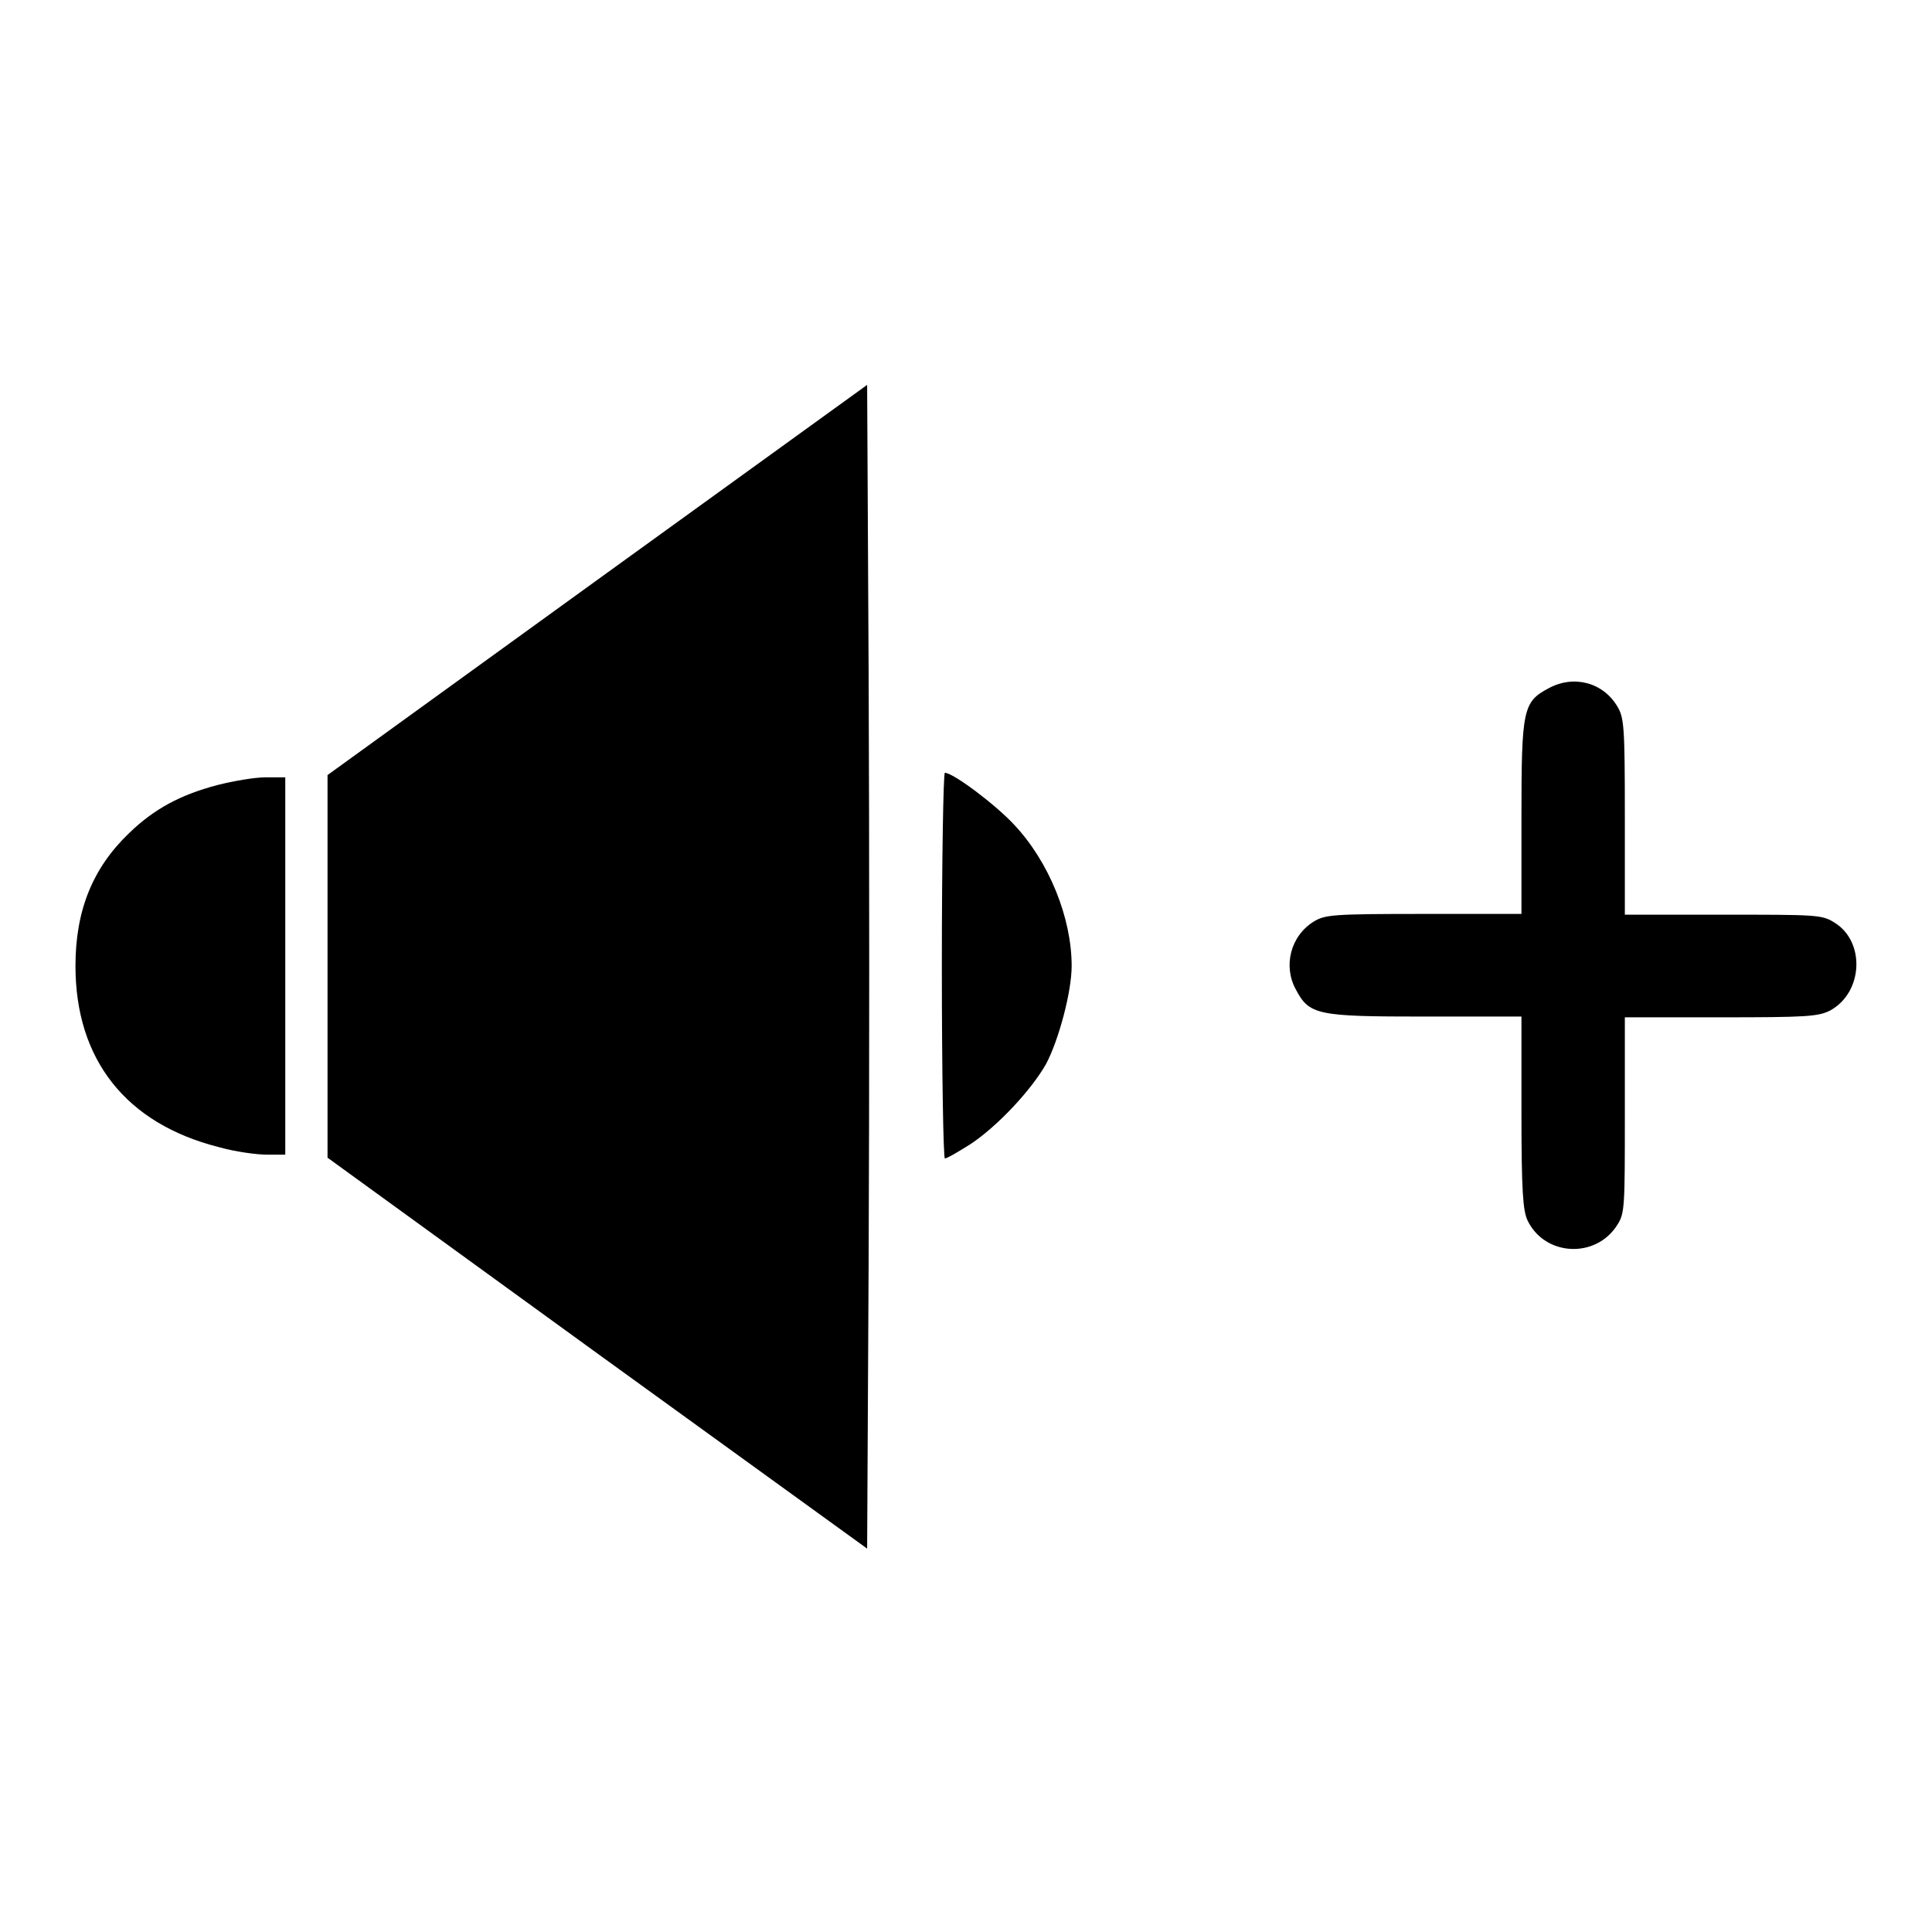
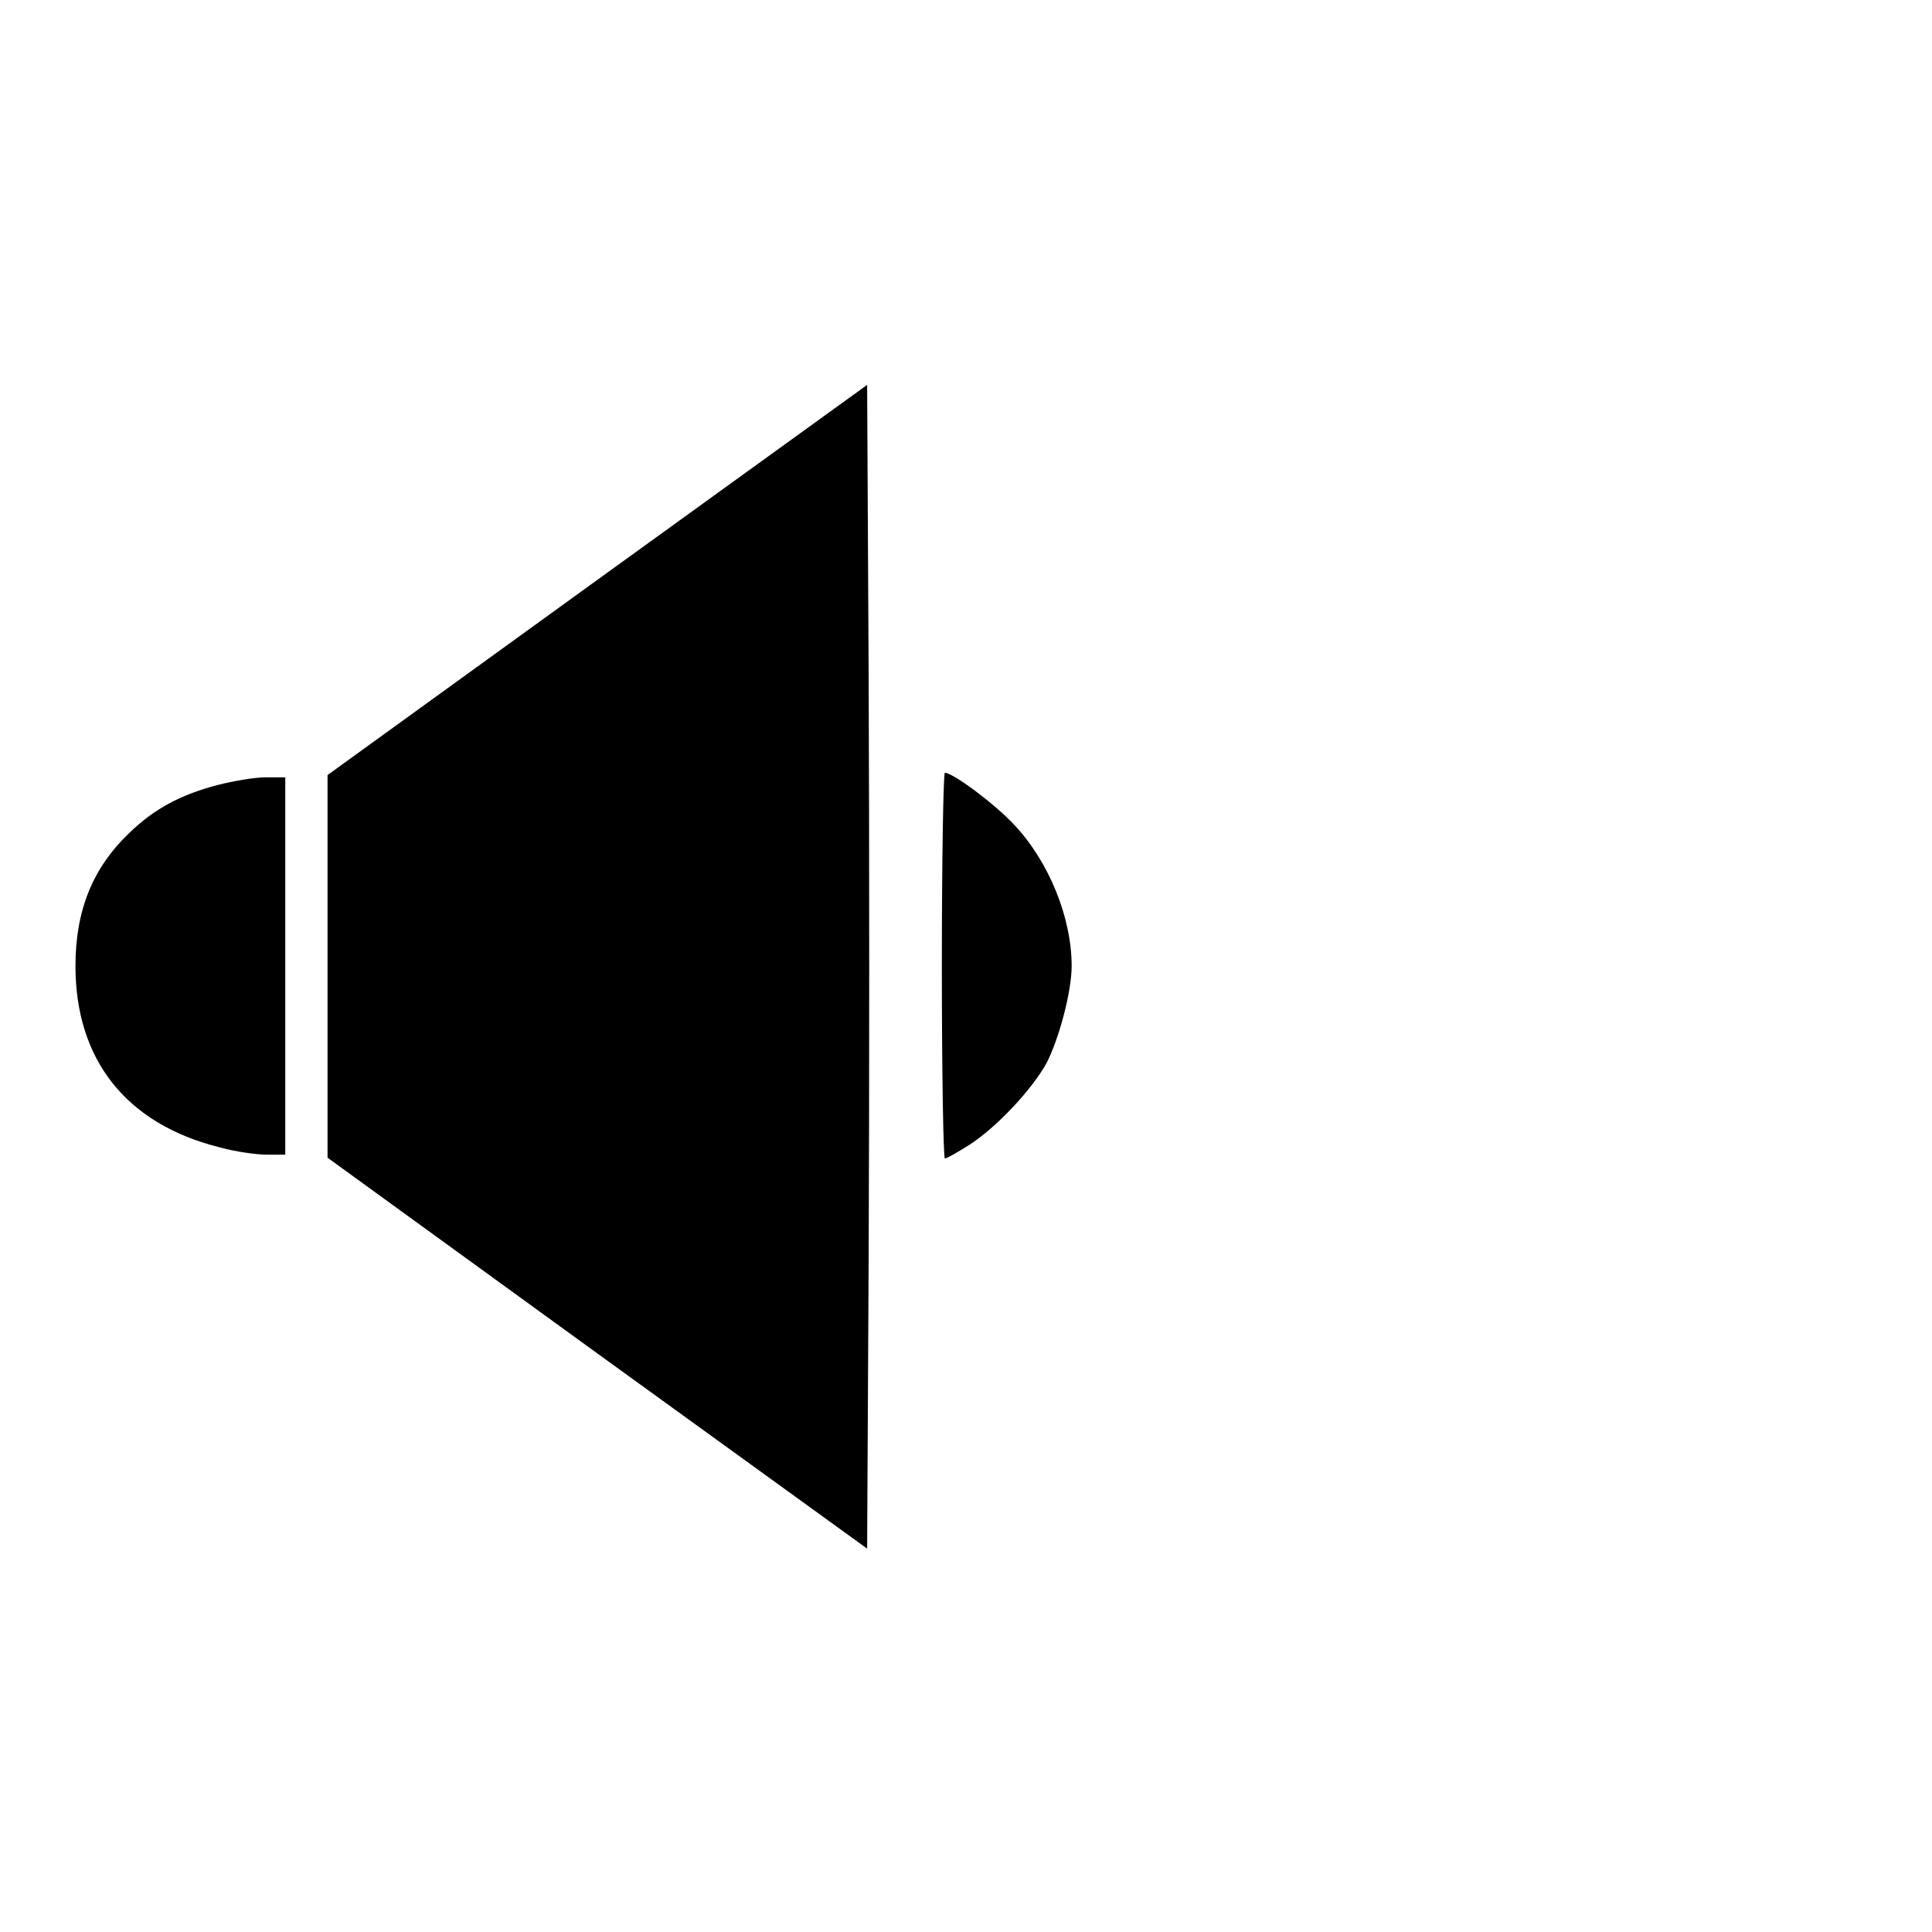
<svg xmlns="http://www.w3.org/2000/svg" version="1.1" x="0px" y="0px" viewBox="0 0 256 256" enable-background="new 0 0 256 256" xml:space="preserve">
  <g>
    <g>
      <g>
        <path fill="#000000" d="M79.2,76.8l-35.8,25.9V128v25.4l35.7,25.9l35.8,25.9l0.2-38.4c0.1-21.1,0.1-55.8,0-77.1l-0.2-38.7L79.2,76.8z" />
-         <path fill="#000000" d="M205.2,91.2c-3.4,1.8-3.6,2.8-3.6,17.1v12.8h-12.9c-12.1,0-13.1,0.1-14.6,1c-3.1,1.9-4.1,5.9-2.4,9c1.8,3.4,2.8,3.6,17.1,3.6h12.8v12.7c0,10.4,0.2,13,0.8,14.3c2.3,4.8,9.1,5.1,11.9,0.6c1-1.5,1-2.5,1-14.6v-12.9H228c11.4,0,12.9-0.1,14.5-0.9c4.4-2.4,4.7-9.2,0.5-11.7c-1.6-1-2.5-1-14.7-1h-13v-13c0-12-0.1-13.1-1-14.6C212.4,90.4,208.5,89.4,205.2,91.2z" />
        <path fill="#000000" d="M124.8,128c0,14.1,0.2,25.5,0.4,25.5c0.3,0,1.8-0.9,3.4-1.9c3.6-2.4,8-7.1,10-10.6c1.7-3.2,3.4-9.6,3.4-13c0-6.4-3-13.8-7.6-18.7c-2.5-2.7-8.1-6.9-9.2-6.9C125,102.4,124.8,113.9,124.8,128z" />
        <path fill="#000000" d="M28.9,104c-5,1.3-8.5,3.2-11.8,6.4c-4.8,4.6-7.1,10.2-7.1,17.6c0,12.4,6.7,20.9,19,24c2.1,0.6,5,1,6.4,1h2.4v-25v-25l-2.6,0C33.7,103,30.9,103.5,28.9,104z" />
      </g>
    </g>
  </g>
</svg>